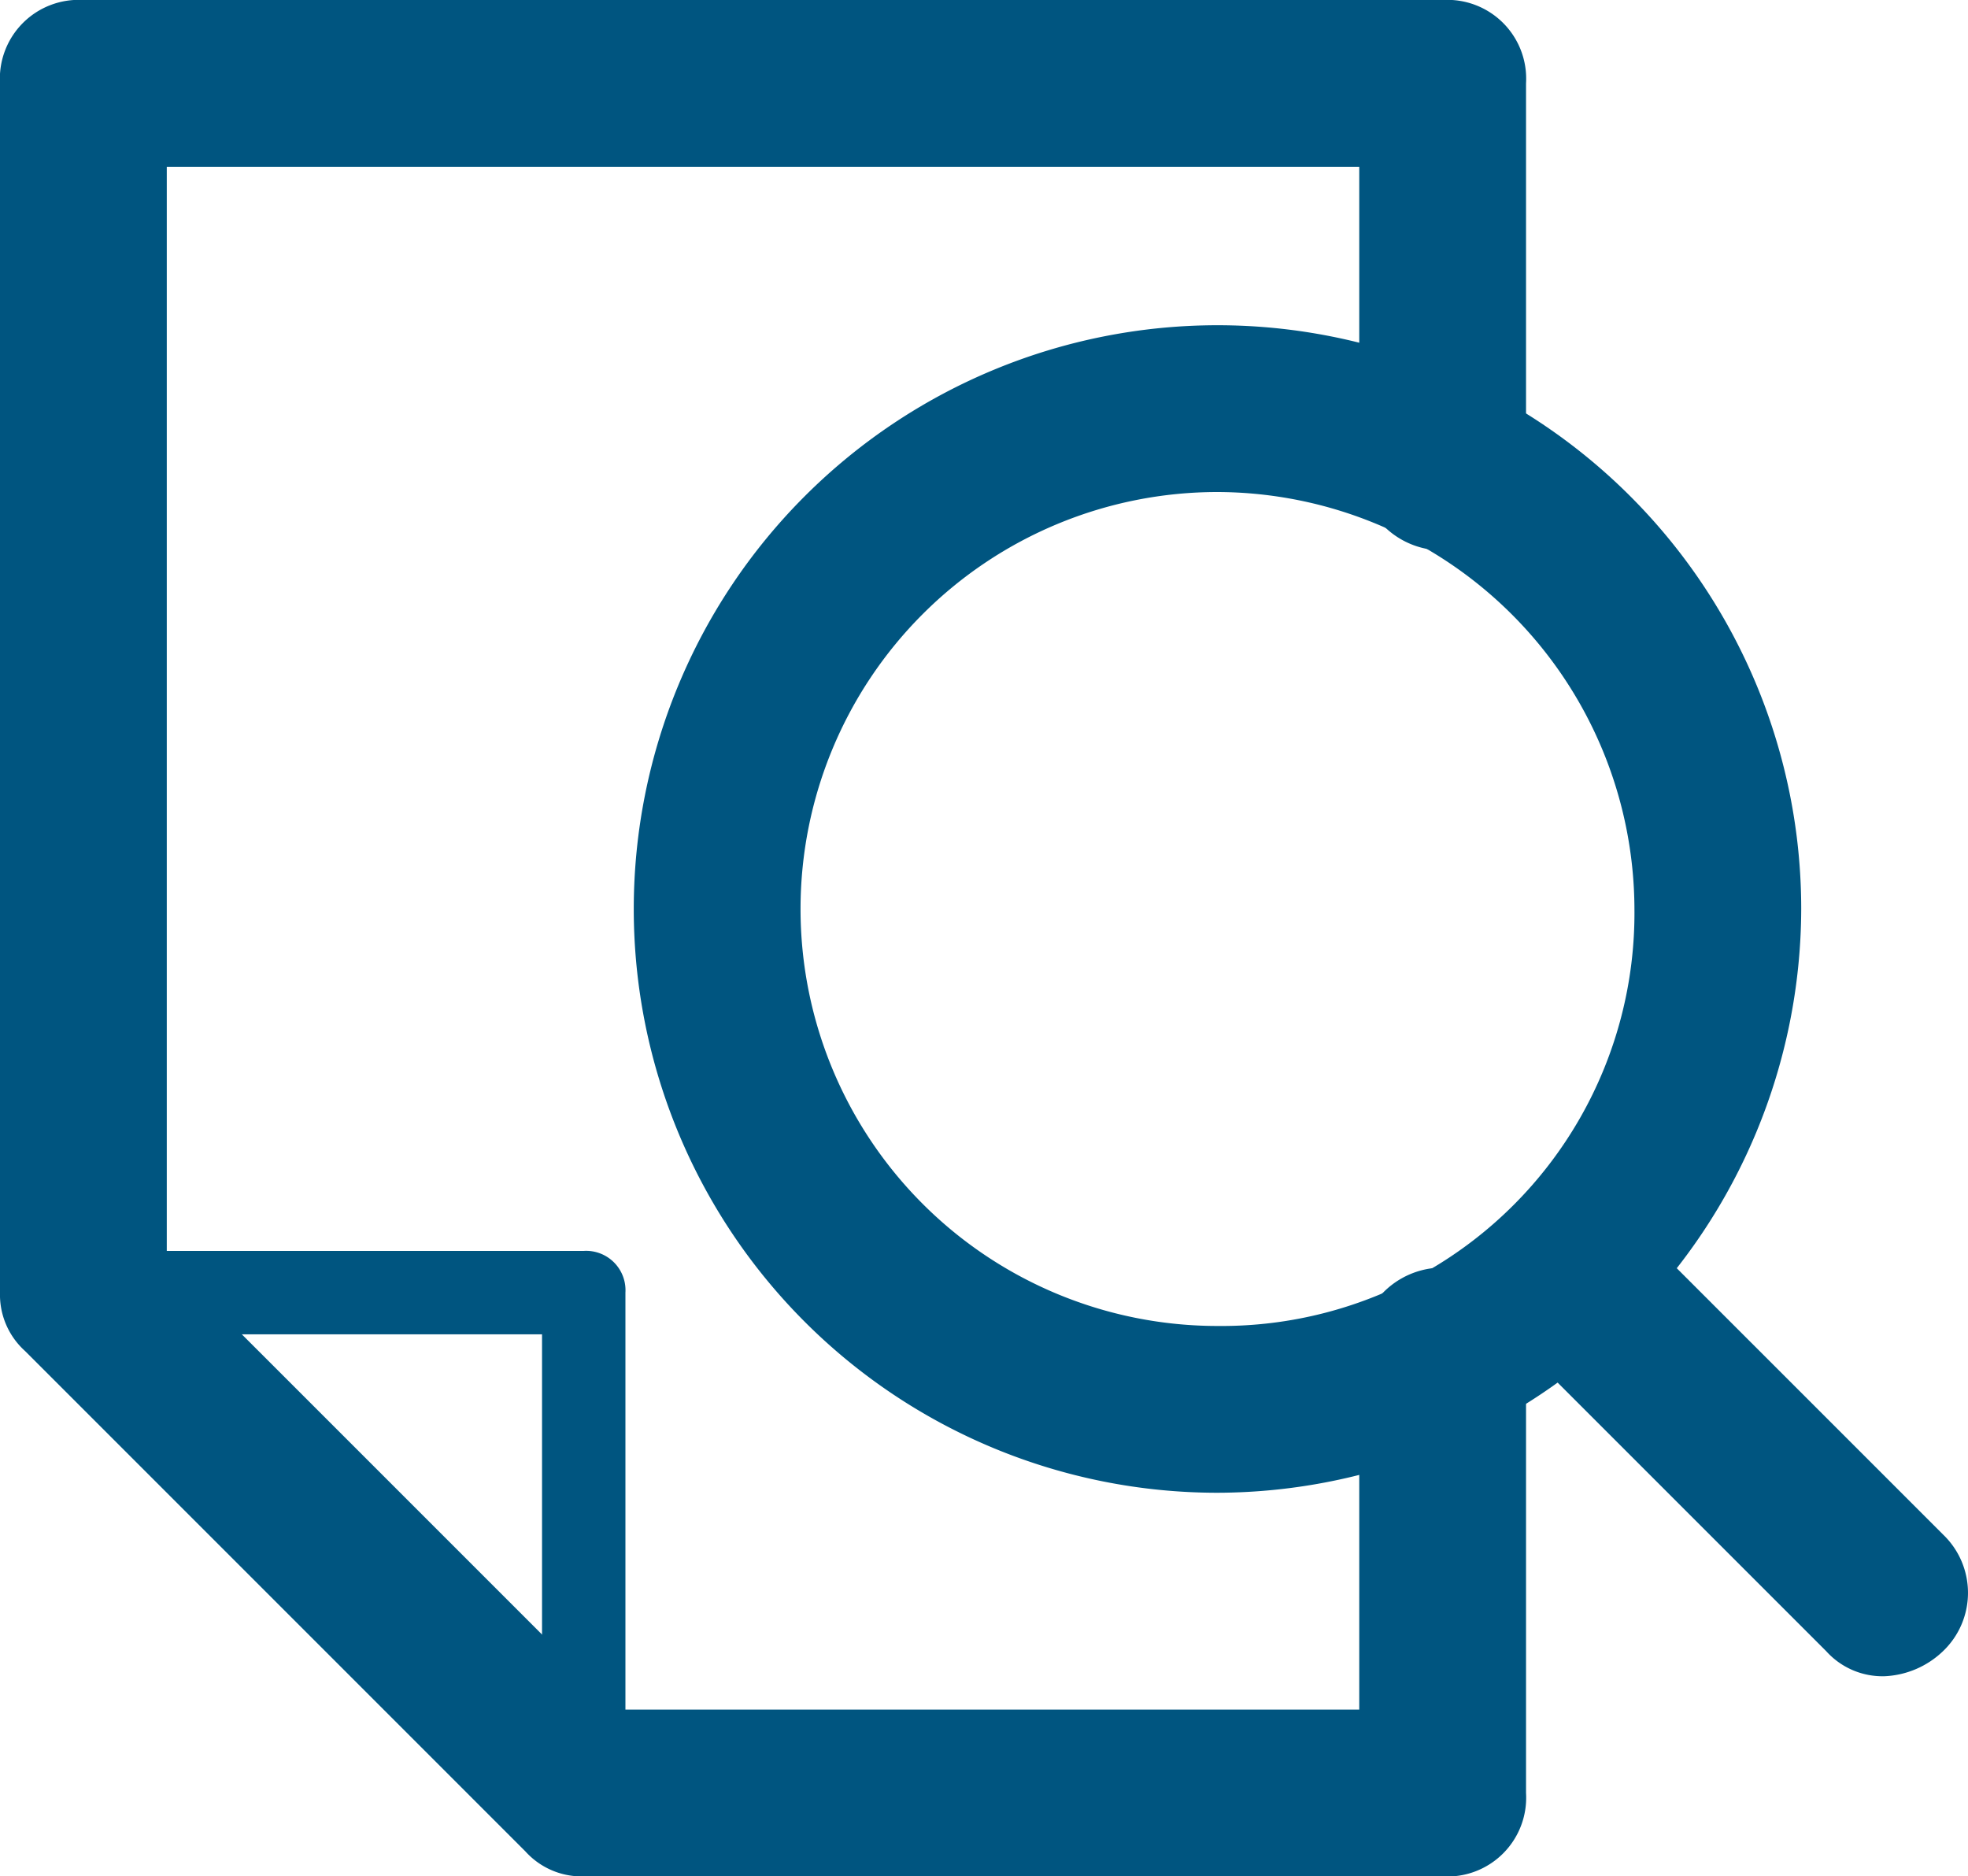
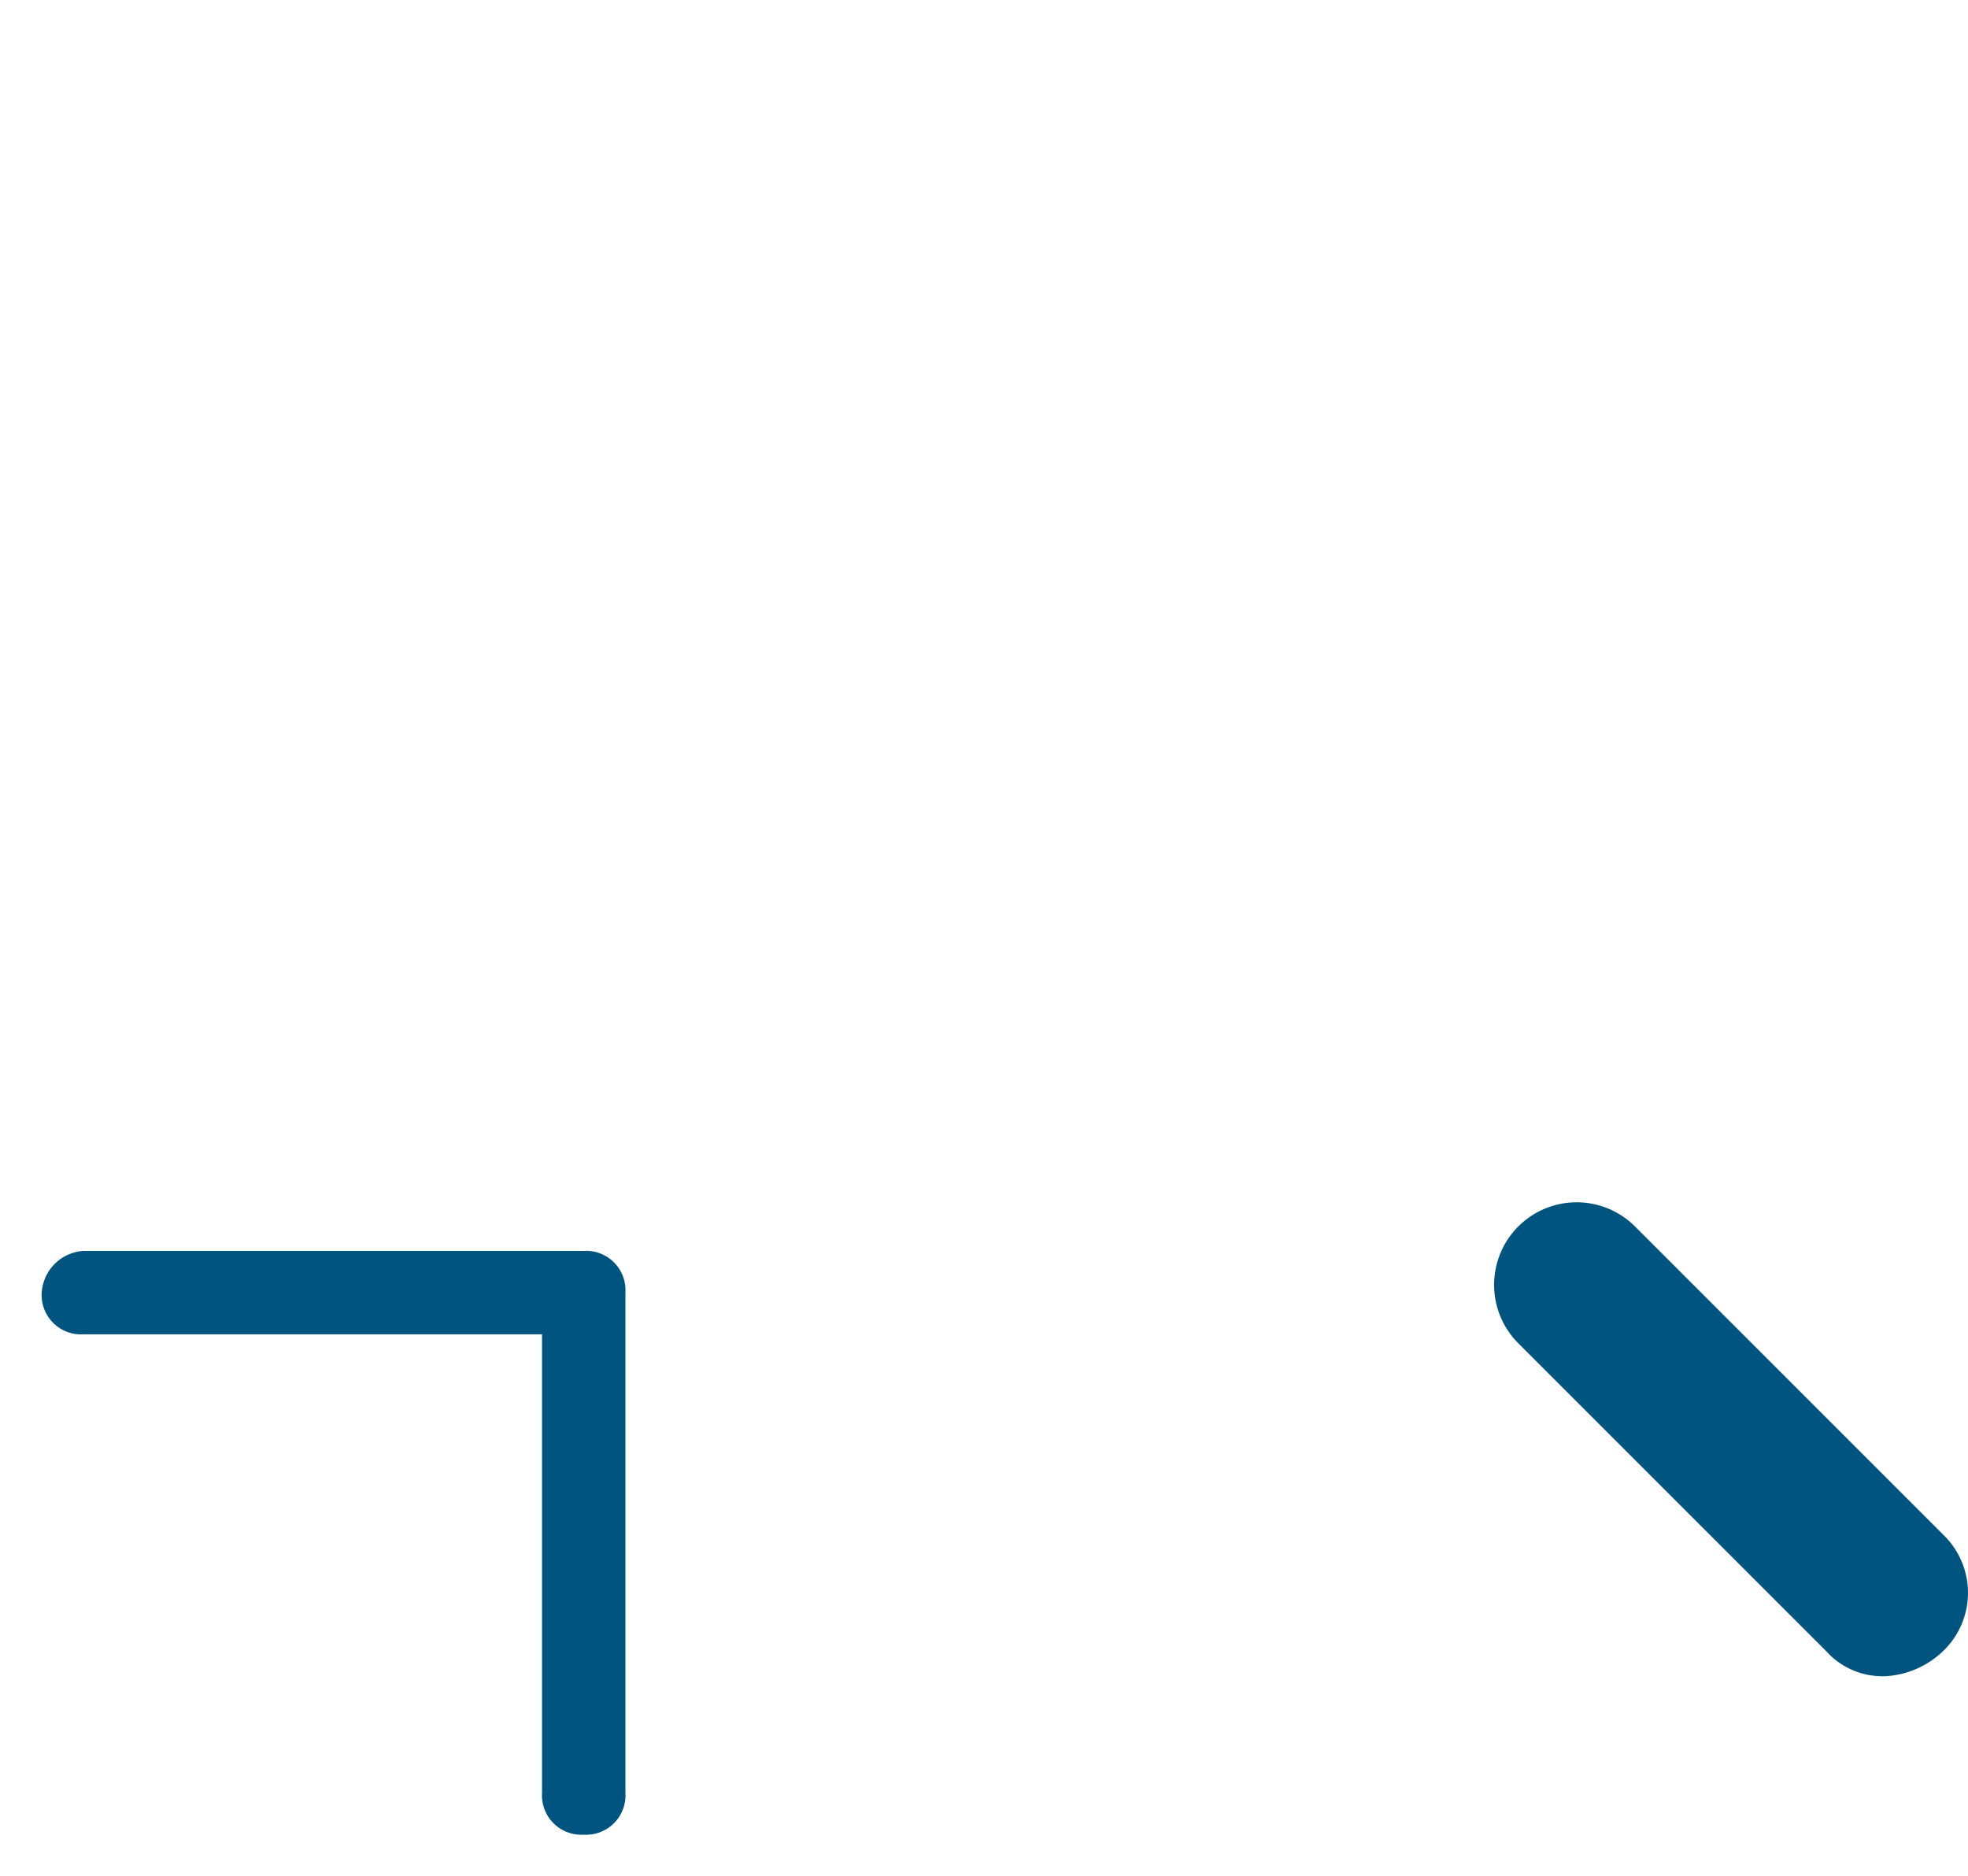
<svg xmlns="http://www.w3.org/2000/svg" viewBox="2189 1122 23.6 22.5">
  <defs>
    <style>
      .cls-1 {
        fill: #005580;
      }
    </style>
  </defs>
  <g id="VER" transform="translate(2189 1122)">
    <path id="Path_20" data-name="Path 20" class="cls-1" d="M7,22a.472.472,0,0,1-.5-.5V16H1a.472.472,0,0,1-.5-.5A.536.536,0,0,1,1,15H7a.472.472,0,0,1,.5.5v6A.472.472,0,0,1,7,22Z" />
-     <path id="Path_21" data-name="Path 21" class="cls-1" d="M14.6,17.9a7,7,0,1,1,7-7,7.02,7.02,0,0,1-7,7Zm0-12a5,5,0,1,0,0,10,4.951,4.951,0,0,0,5-5,5.015,5.015,0,0,0-5-5Z" />
    <path id="Path_22" data-name="Path 22" class="cls-1" d="M22.6,20.1a.908.908,0,0,1-.7-.3l-3.7-3.7a.99.99,0,0,1,1.4-1.4l3.7,3.7a.967.967,0,0,1,0,1.4,1.08,1.08,0,0,1-.7.3Z" />
-     <path id="Path_23" data-name="Path 23" class="cls-1" d="M17.3,22.5H7a.908.908,0,0,1-.7-.3l-6-6a.908.908,0,0,1-.3-.7V1A.945.945,0,0,1,1,0H17.3a.945.945,0,0,1,1,1V5.6a1,1,0,0,1-2,0V2H2V15.1l5.4,5.4h8.9V16.2a1,1,0,0,1,2,0v5.3a.945.945,0,0,1-1,1Z" />
  </g>
</svg>